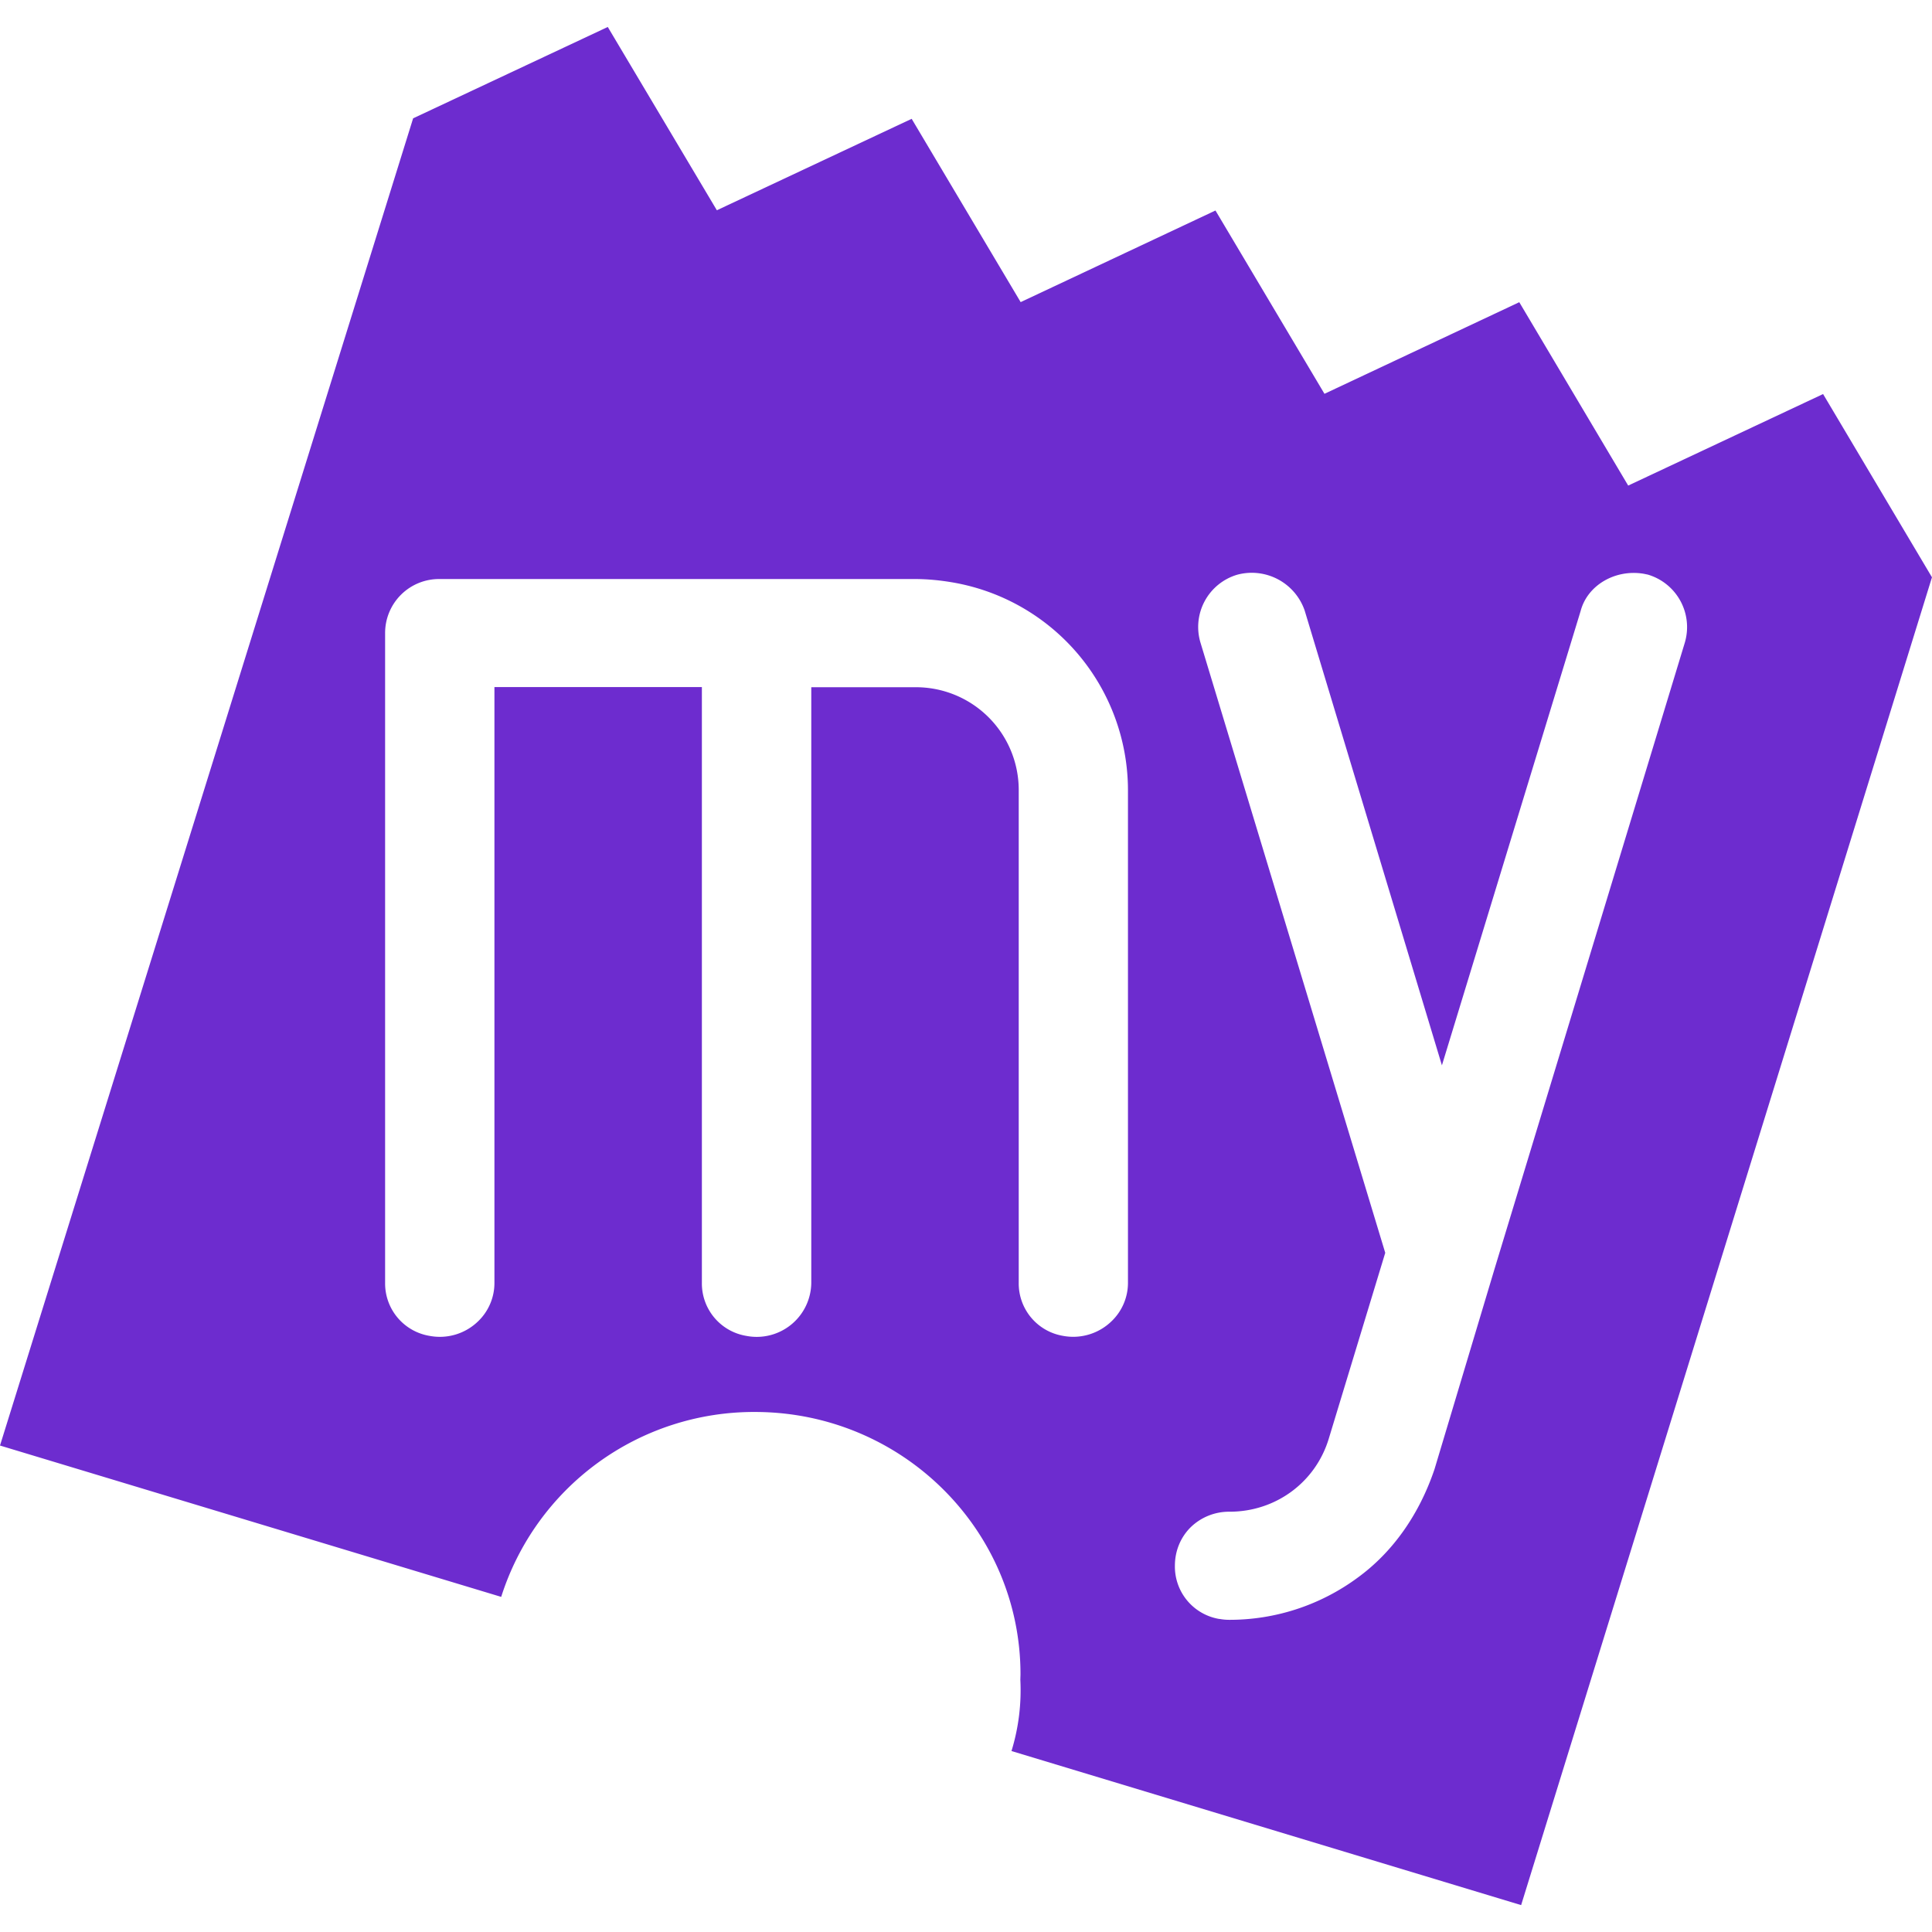
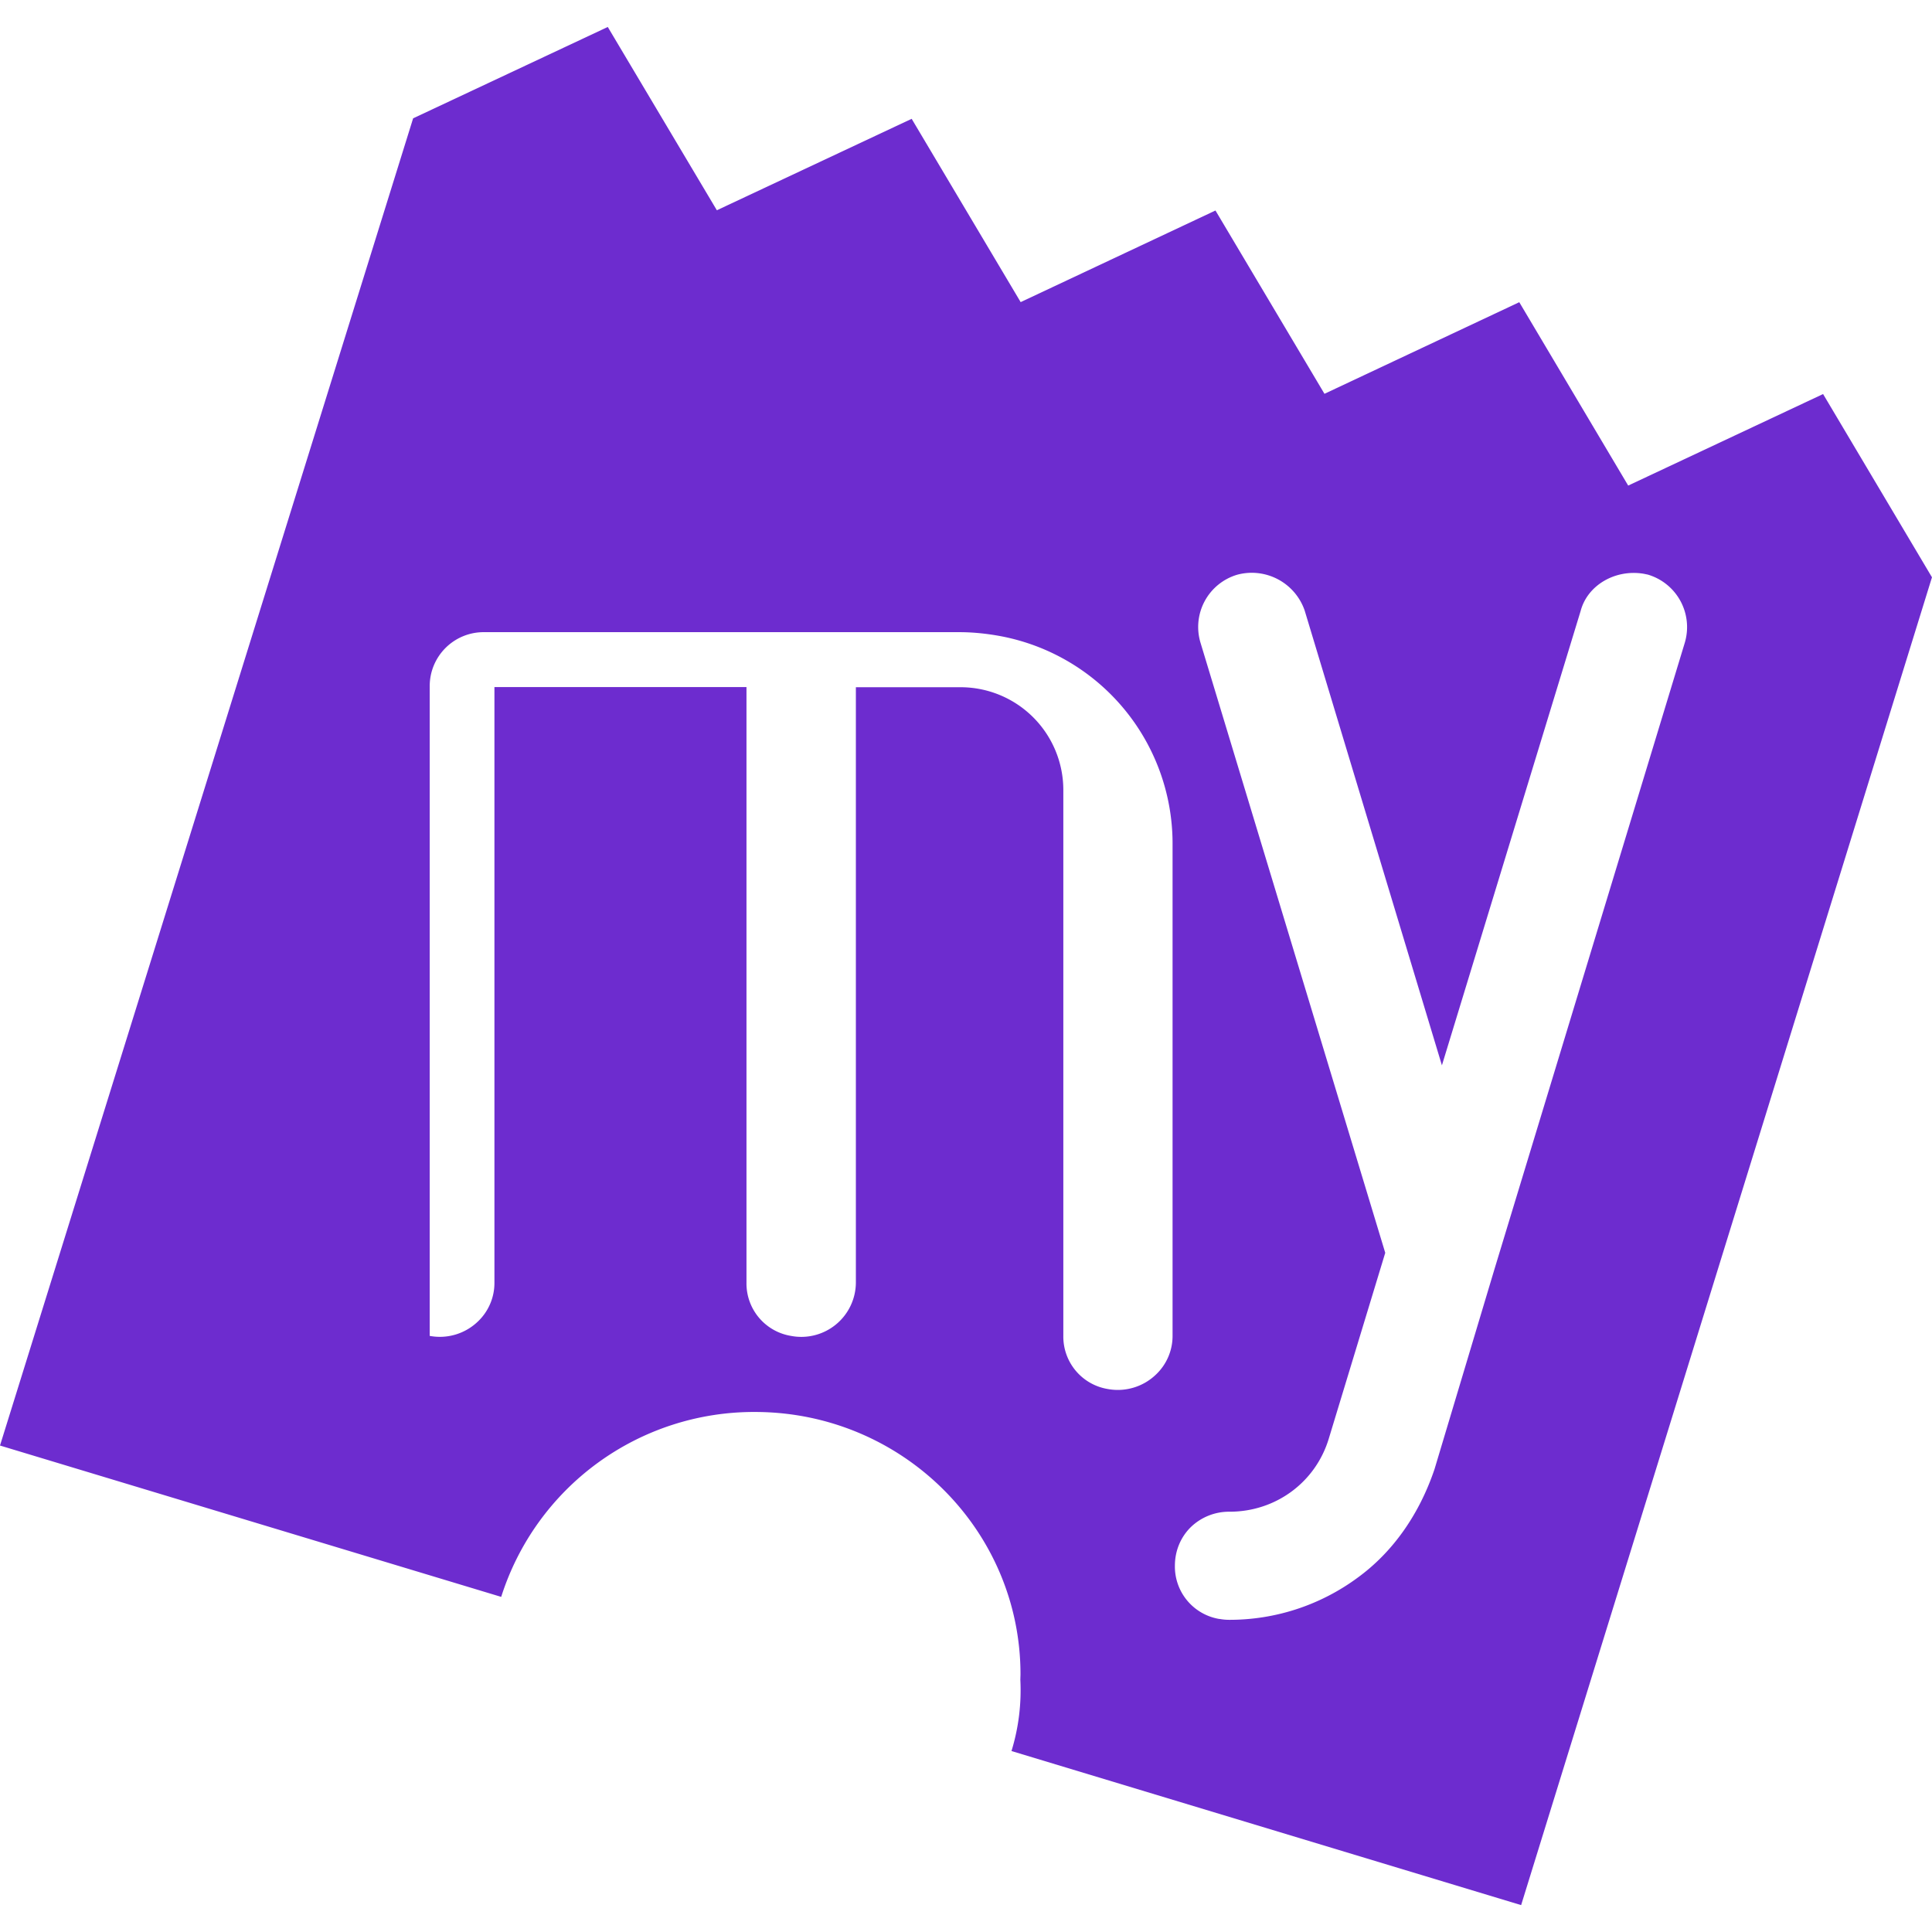
<svg xmlns="http://www.w3.org/2000/svg" role="img" width="32px" height="32px" viewBox="0 0 24 24">
  <title>BookMyShow</title>
-   <path fill="#6d2ccf" d="M5.338 16.595a.66.66 0 01-.554-.66v-8.07a.67.67 0 01.679-.672h5.901c.154 0 .308.015.458.04a2.622 2.622 0 012.19 2.576v6.126a.66.66 0 01-.204.478.684.684 0 01-.6.182.66.66 0 01-.553-.66V9.809a1.277 1.277 0 00-1.29-1.272h-1.287v7.398a.678.678 0 01-.806.66.66.66 0 01-.553-.66v-7.4H6.142v7.4a.66.66 0 01-.202.478.682.682 0 01-.602.182m9.812 3.517a.66.66 0 01-.555-.662c0-.183.07-.353.196-.478a.684.684 0 01.484-.193c.572 0 1.068-.365 1.232-.909l.701-2.307-2.294-7.576a.677.677 0 01.453-.847.695.695 0 01.84.444l1.705 5.65 1.724-5.647c.085-.318.43-.52.786-.459l.048.01a.68.68 0 01.458.85l-2.362 7.774-.746 2.489c-.193.571-.525 1.036-.957 1.349a2.678 2.678 0 01-1.588.522.664.664 0 01-.125-.011M24 7.172l-1.353-2.277-2.421 1.137-1.353-2.278-2.42 1.138-1.354-2.277-2.42 1.138-1.354-2.277-2.42 1.136L7.55.335 5.132 1.47 0 17.957l6.226 1.88a3.295 3.295 0 013.151-2.297c1.822 0 3.3 1.46 3.3 3.26l-.002.065c.015.295-.02.594-.11.887l6.331 1.914L24 7.17" />
+   <path fill="#6d2ccf" d="M5.338 16.595v-8.07a.67.67 0 01.679-.672h5.901c.154 0 .308.015.458.04a2.622 2.622 0 012.19 2.576v6.126a.66.66 0 01-.204.478.684.684 0 01-.6.182.66.66 0 01-.553-.66V9.809a1.277 1.277 0 00-1.29-1.272h-1.287v7.398a.678.678 0 01-.806.66.66.66 0 01-.553-.66v-7.4H6.142v7.4a.66.66 0 01-.202.478.682.682 0 01-.602.182m9.812 3.517a.66.66 0 01-.555-.662c0-.183.07-.353.196-.478a.684.684 0 01.484-.193c.572 0 1.068-.365 1.232-.909l.701-2.307-2.294-7.576a.677.677 0 01.453-.847.695.695 0 01.84.444l1.705 5.65 1.724-5.647c.085-.318.43-.52.786-.459l.048.01a.68.68 0 01.458.85l-2.362 7.774-.746 2.489c-.193.571-.525 1.036-.957 1.349a2.678 2.678 0 01-1.588.522.664.664 0 01-.125-.011M24 7.172l-1.353-2.277-2.421 1.137-1.353-2.278-2.42 1.138-1.354-2.277-2.42 1.138-1.354-2.277-2.42 1.136L7.55.335 5.132 1.47 0 17.957l6.226 1.88a3.295 3.295 0 013.151-2.297c1.822 0 3.3 1.46 3.3 3.26l-.002.065c.015.295-.02.594-.11.887l6.331 1.914L24 7.17" />
</svg>